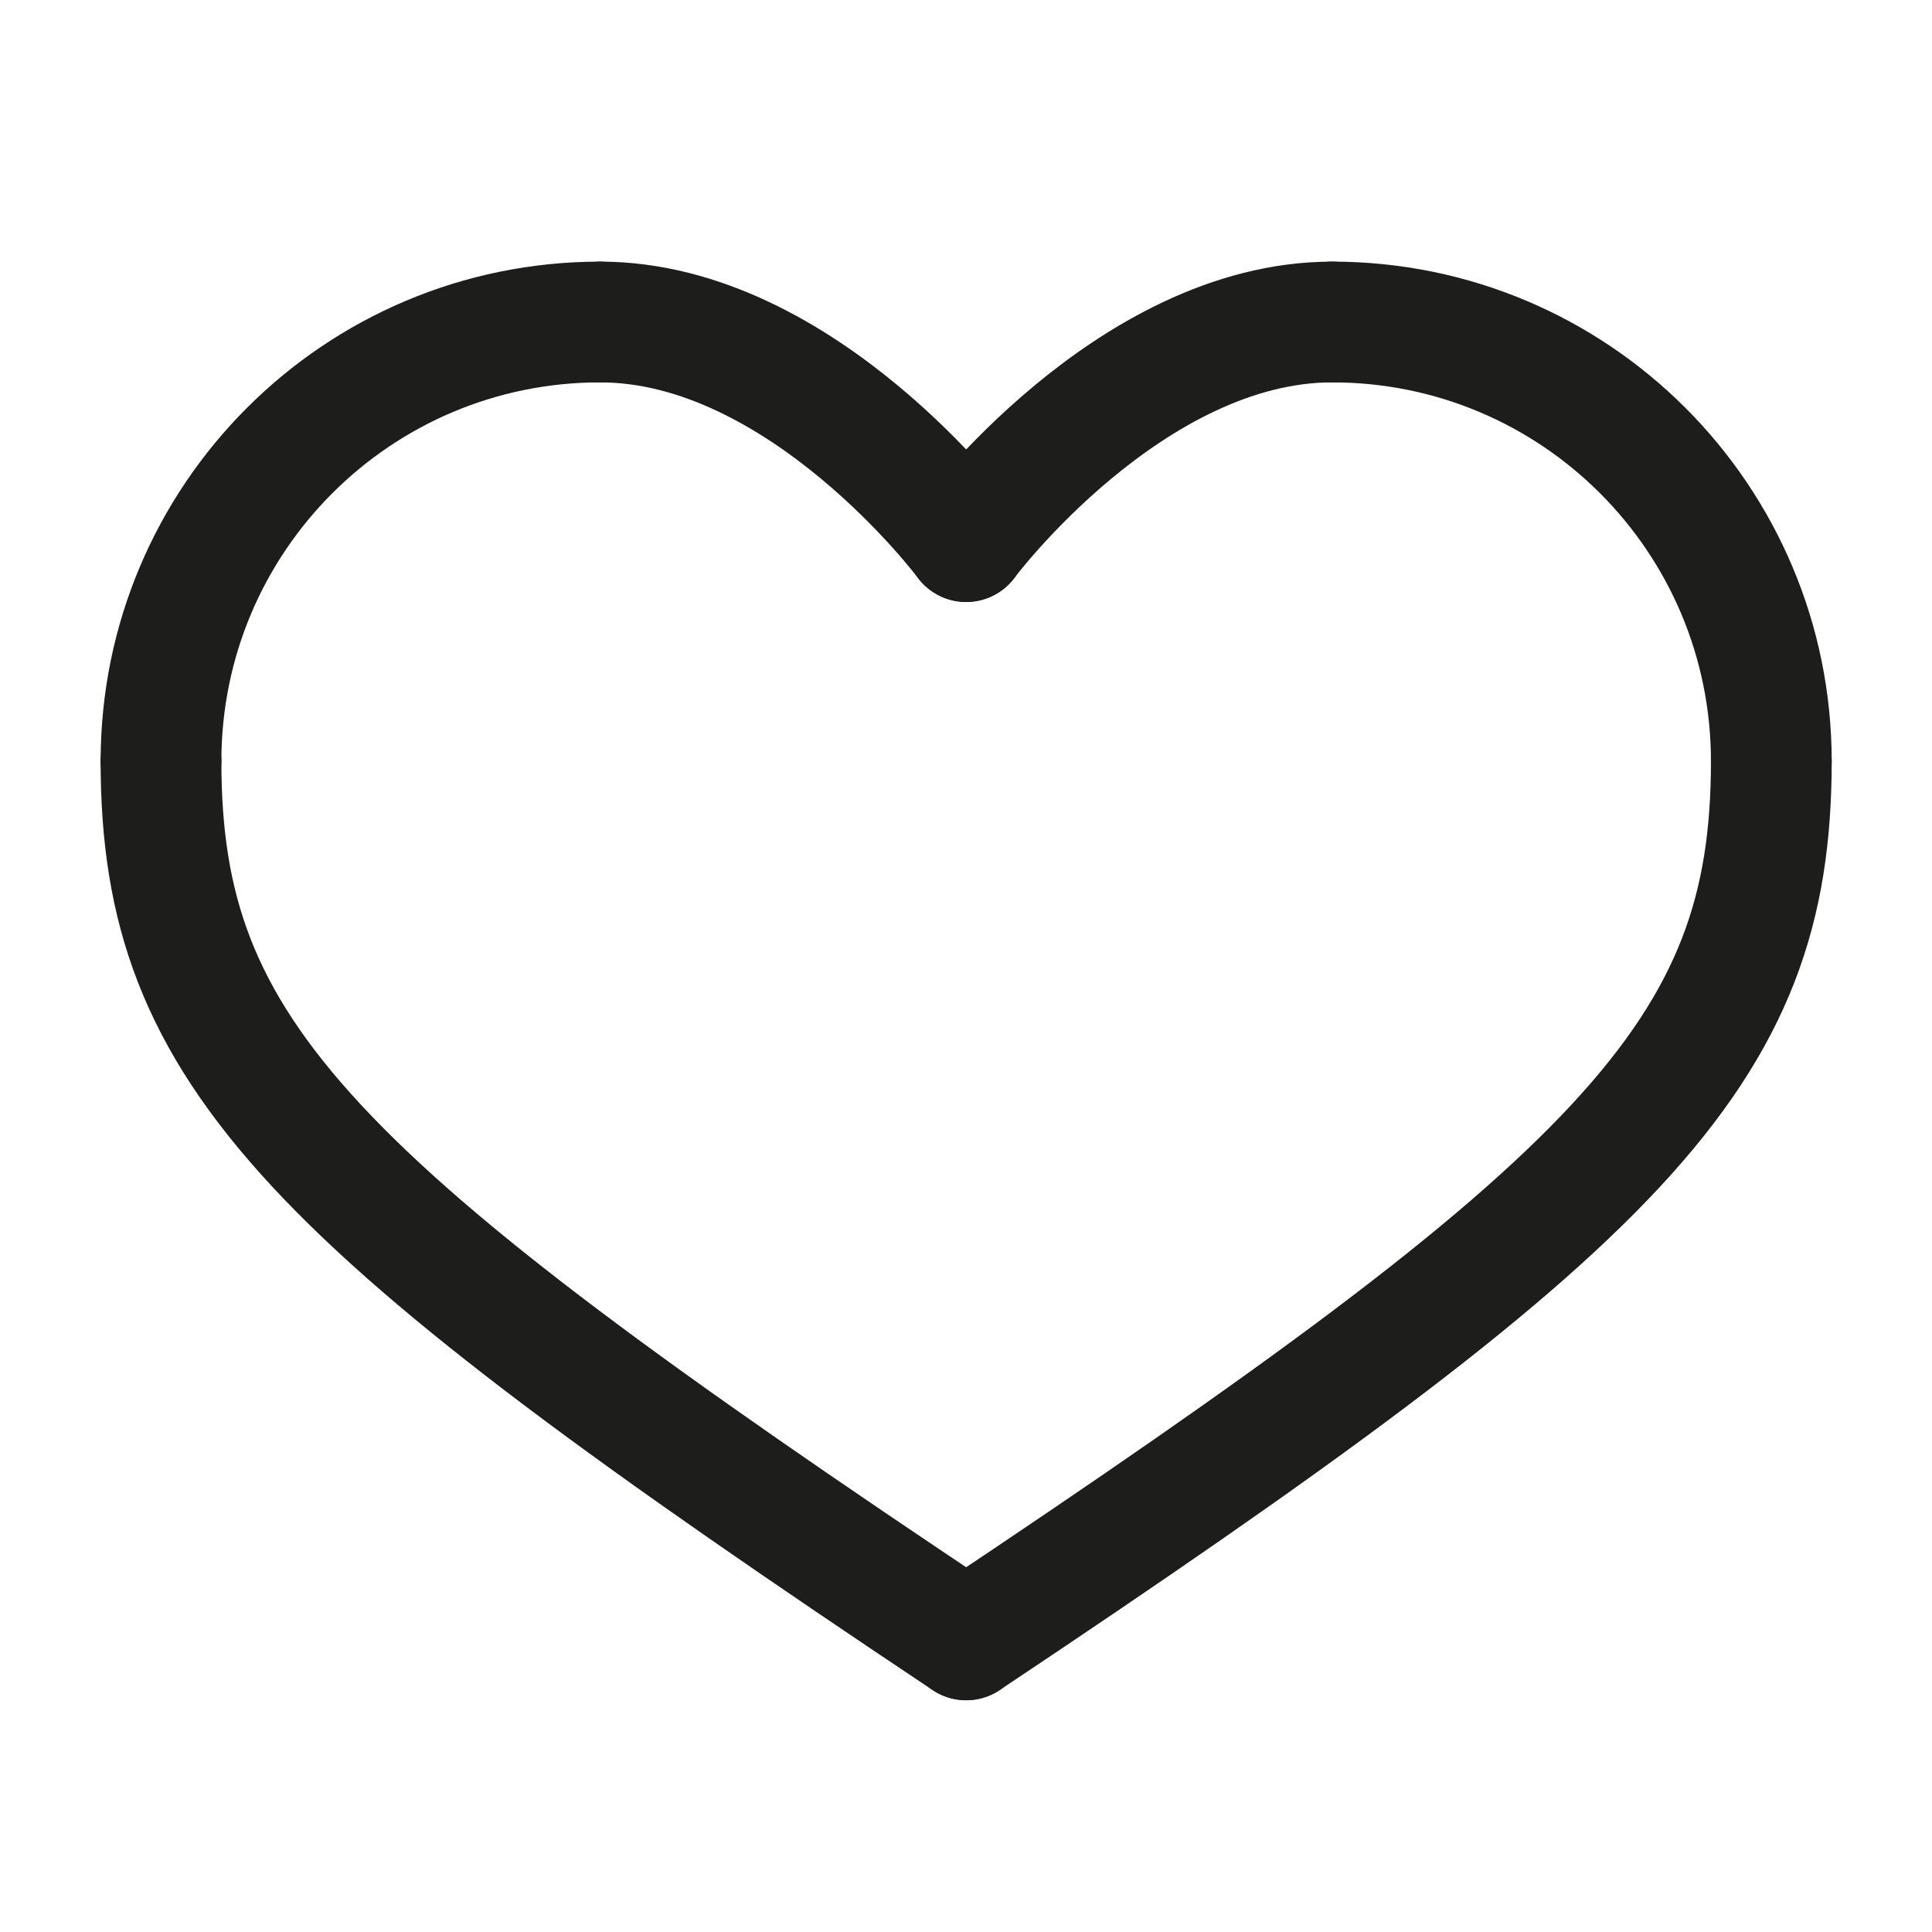
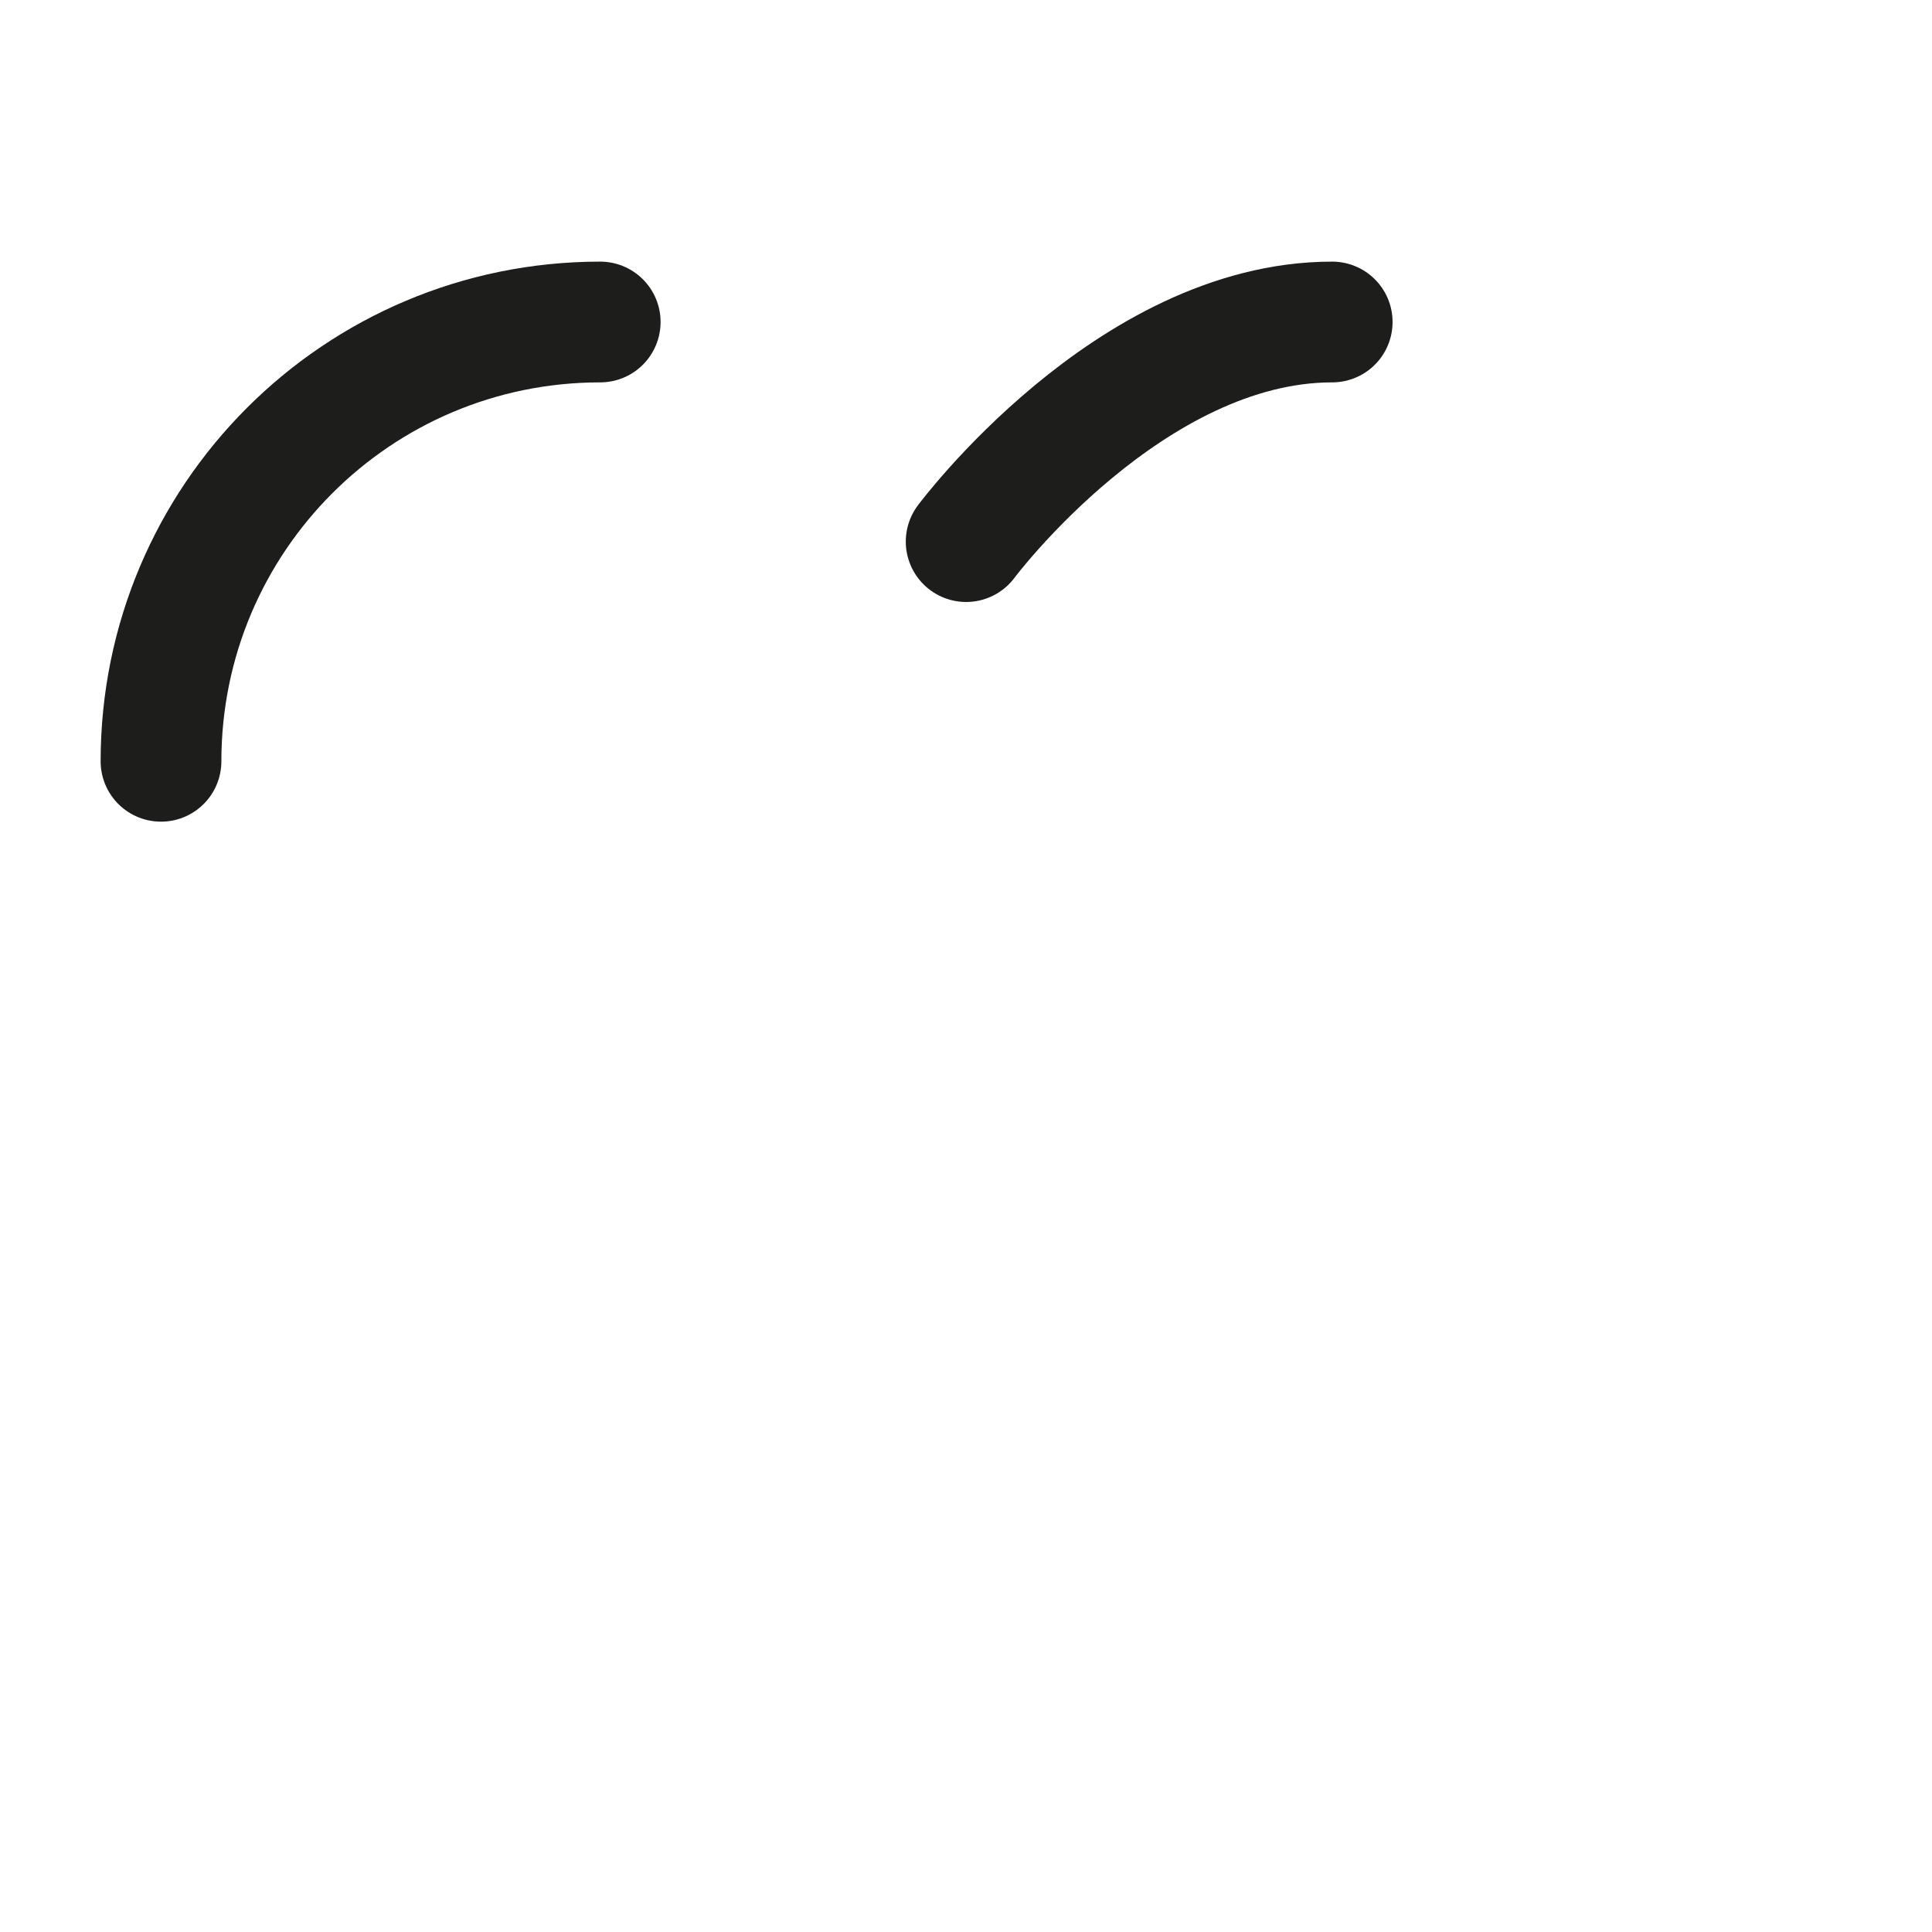
<svg xmlns="http://www.w3.org/2000/svg" width="24" height="24" viewBox="0 0 24 24" fill="none">
  <path d="M2 9.457C2 6.441 4.441 4 7.456 4" stroke="#1D1D1B" stroke-width="1.5" stroke-linecap="round" stroke-linejoin="round" />
-   <path d="M2 9.457C2 13.095 3.819 14.914 12.002 20.371" stroke="#1D1D1B" stroke-width="1.5" stroke-linecap="round" stroke-linejoin="round" />
-   <path d="M12.002 6.728C12.002 6.728 9.969 4 7.456 4" stroke="#1D1D1B" stroke-width="1.5" stroke-linecap="round" stroke-linejoin="round" />
-   <path d="M22.004 9.457C22.004 6.441 19.564 4 16.549 4" stroke="#1D1D1B" stroke-width="1.5" stroke-linecap="round" stroke-linejoin="round" />
-   <path d="M22.004 9.457C22.004 13.095 20.186 14.914 12.002 20.371" stroke="#1D1D1B" stroke-width="1.5" stroke-linecap="round" stroke-linejoin="round" />
  <path d="M12.002 6.728C12.002 6.728 14.035 4 16.549 4" stroke="#1D1D1B" stroke-width="1.5" stroke-linecap="round" stroke-linejoin="round" />
</svg>